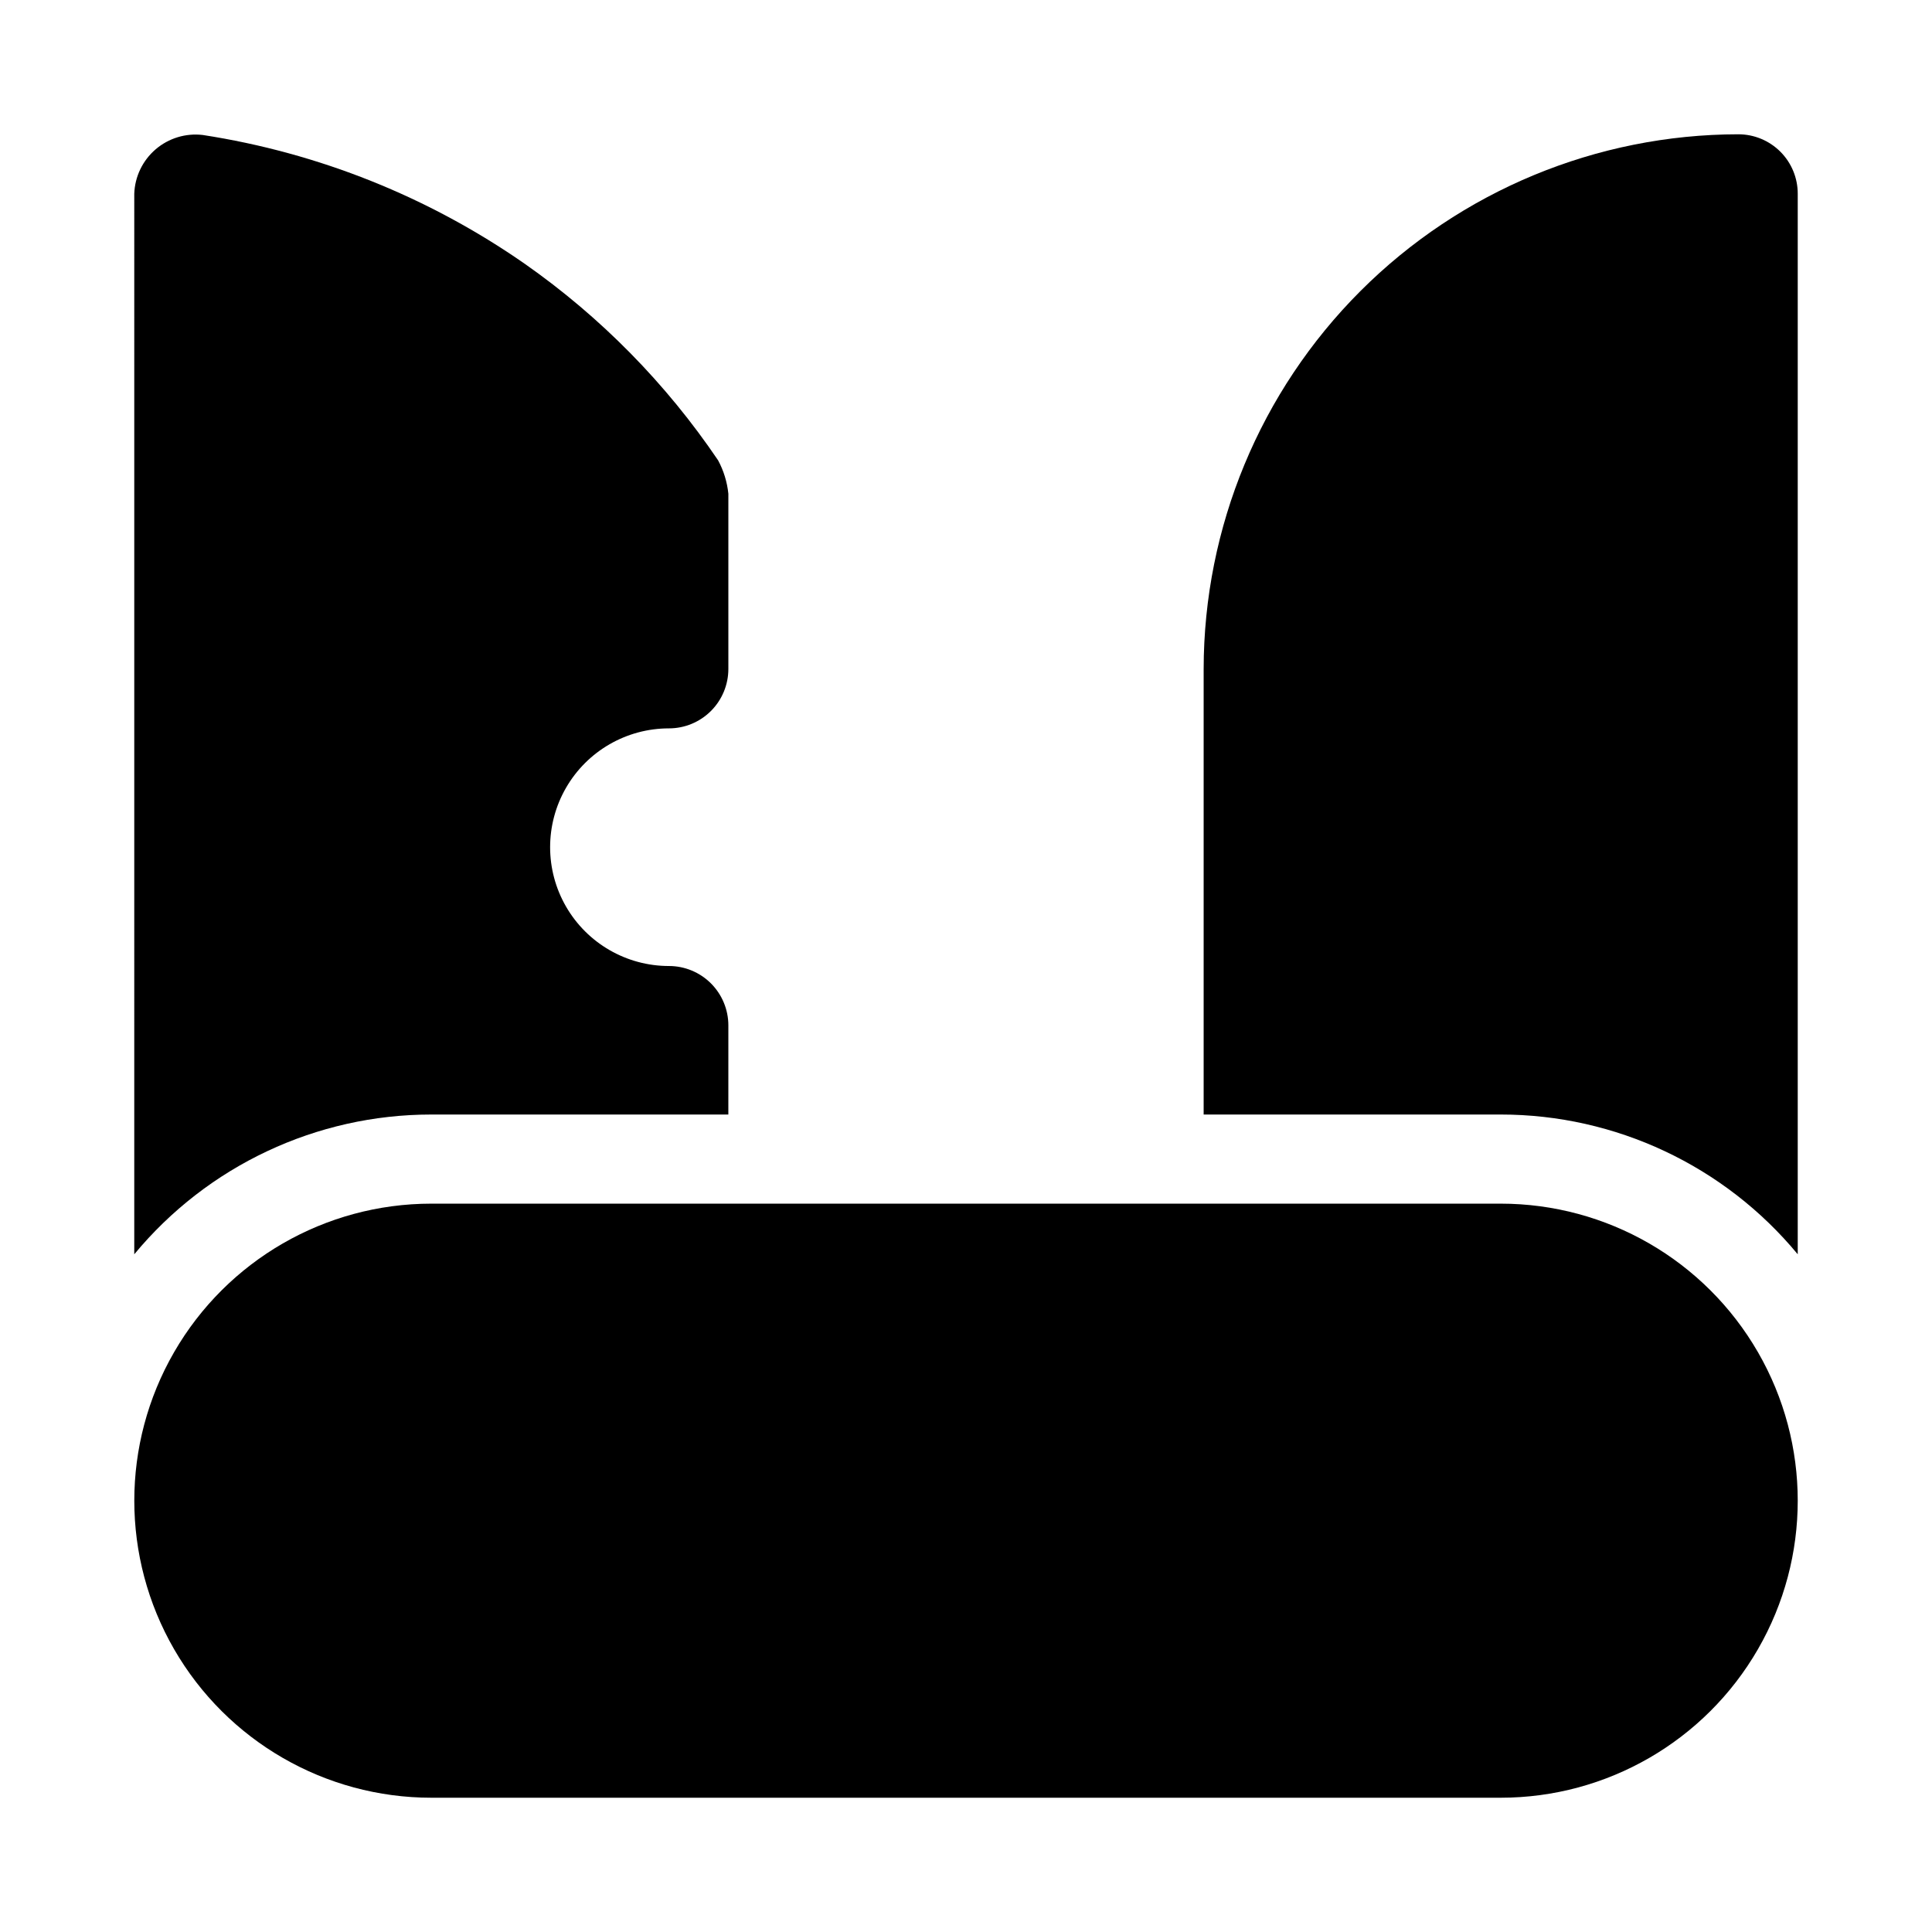
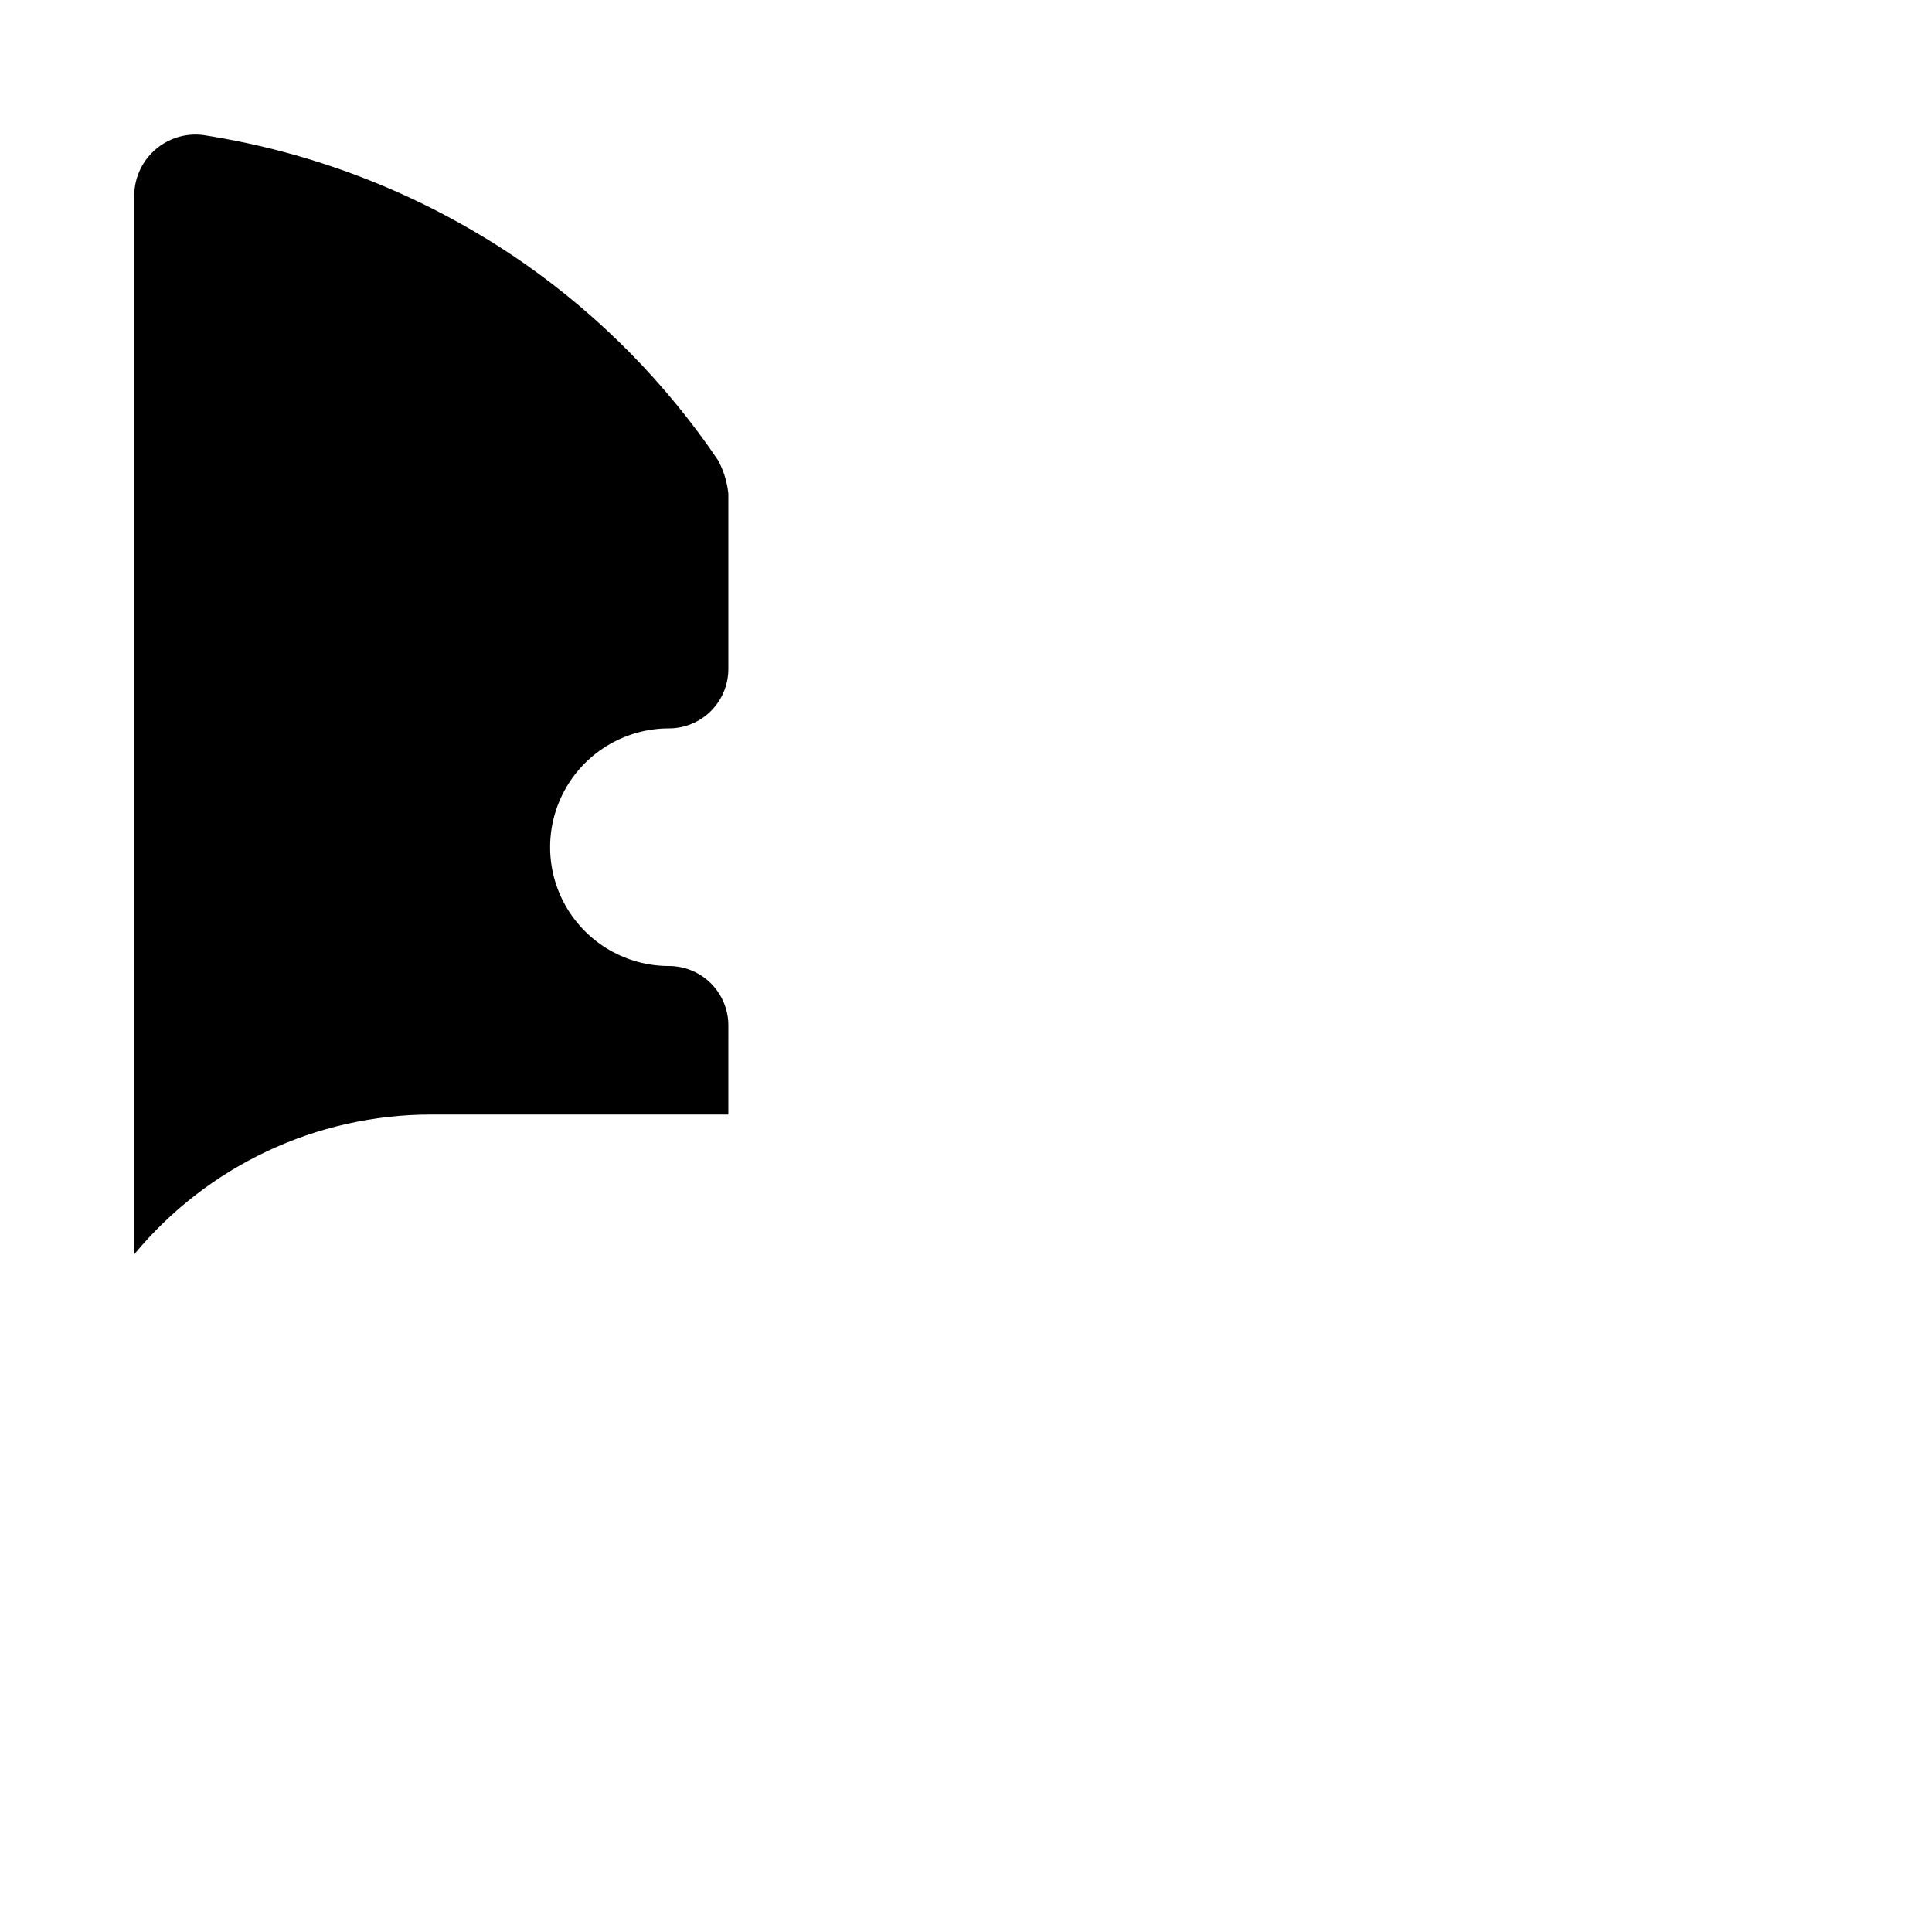
<svg xmlns="http://www.w3.org/2000/svg" fill="#000000" width="800px" height="800px" version="1.1" viewBox="144 144 512 512">
  <g>
-     <path d="m541.7 439.36c30.449-0.004 59.312 13.578 78.719 37.039v-281.07c0-4.176-1.656-8.18-4.609-11.133-2.953-2.949-6.957-4.609-11.133-4.609-37.566 0.043-73.586 14.984-100.15 41.547-26.566 26.566-41.508 62.582-41.547 100.15v118.08z" />
    <path d="m179.58 476.4c19.41-23.461 48.27-37.043 78.719-37.039h78.719l0.004-23.617c0-4.176-1.66-8.18-4.613-11.133s-6.957-4.609-11.133-4.609c-11.25 0-21.645-6.004-27.27-15.746-5.625-9.742-5.625-21.746 0-31.488s16.02-15.742 27.27-15.742c4.176 0 8.18-1.66 11.133-4.613s4.613-6.957 4.613-11.133v-46.445c-0.32-3.094-1.242-6.098-2.715-8.84-13.758-20.34-31.117-37.988-51.23-52.078-25.473-17.742-54.672-29.422-85.355-34.148-4.508-0.531-9.035 0.848-12.48 3.805-3.445 2.957-5.5 7.219-5.66 11.754z" />
-     <path d="m541.7 462.98h-283.39c-28.121 0-54.109 15.004-68.172 39.359-14.062 24.355-14.062 54.363 0 78.719 14.062 24.355 40.051 39.359 68.172 39.359h283.39c28.125 0 54.113-15.004 68.172-39.359 14.062-24.355 14.062-54.363 0-78.719-14.059-24.355-40.047-39.359-68.172-39.359z" />
  </g>
</svg>